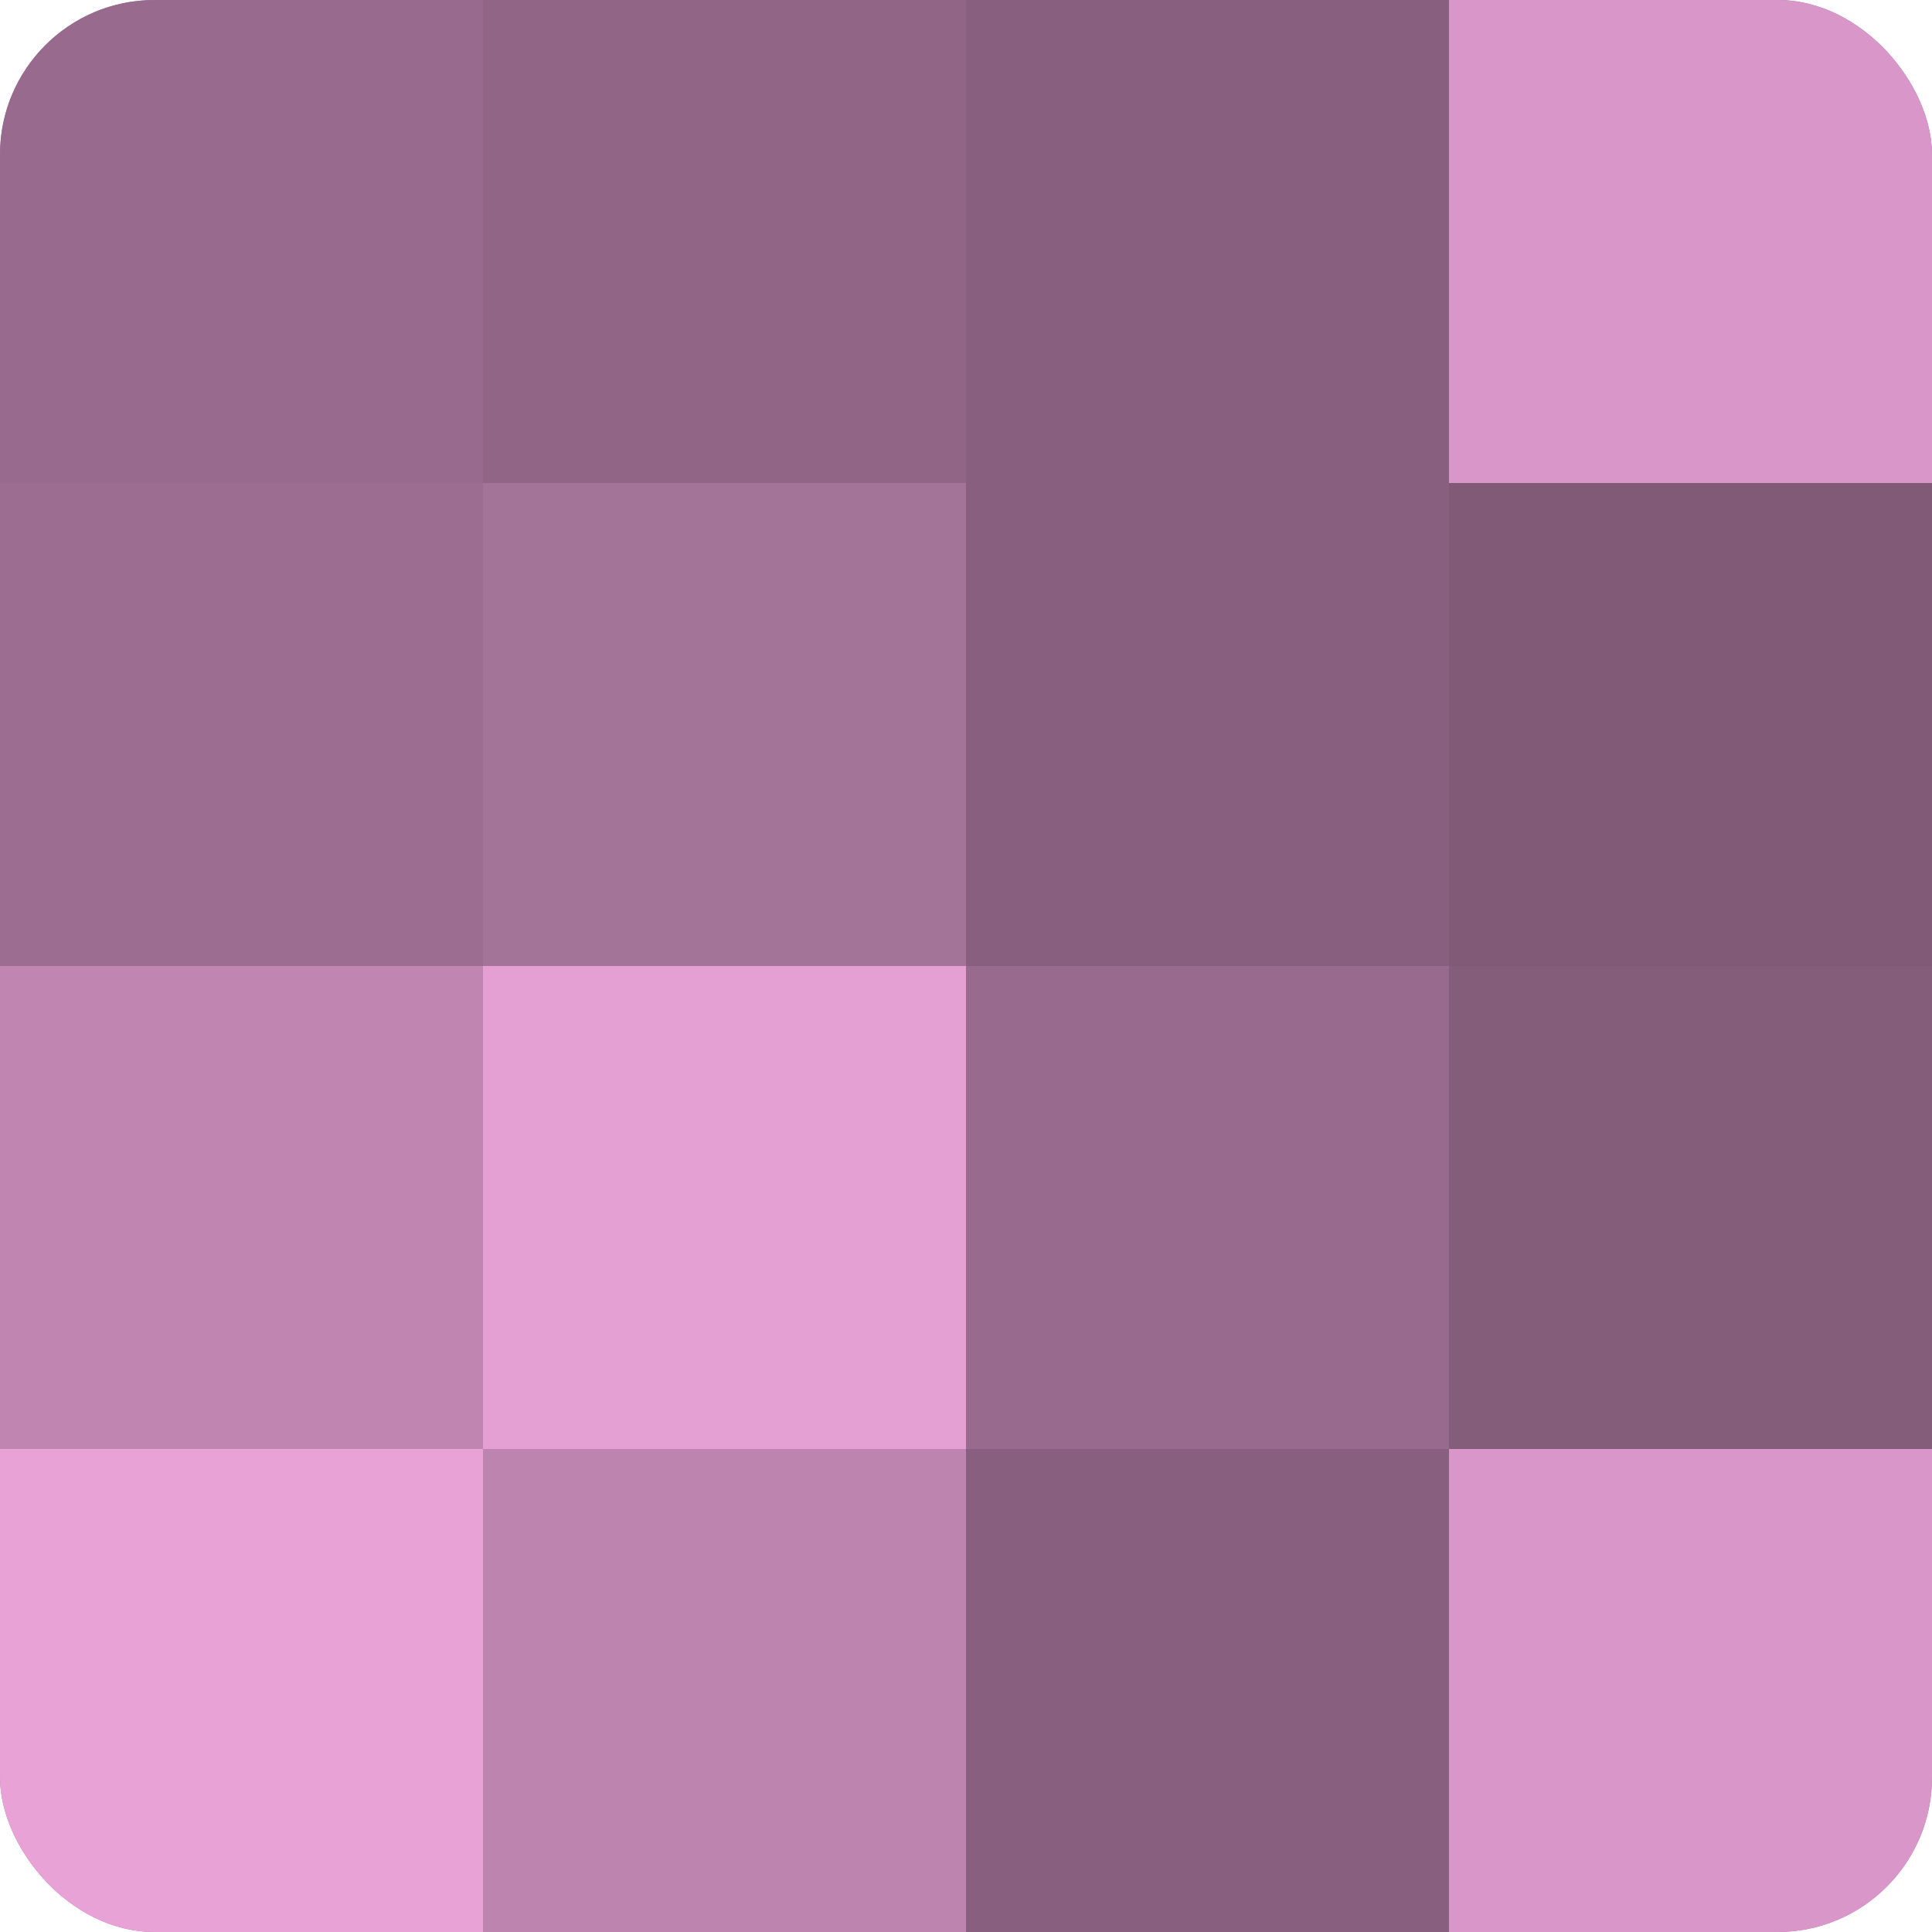
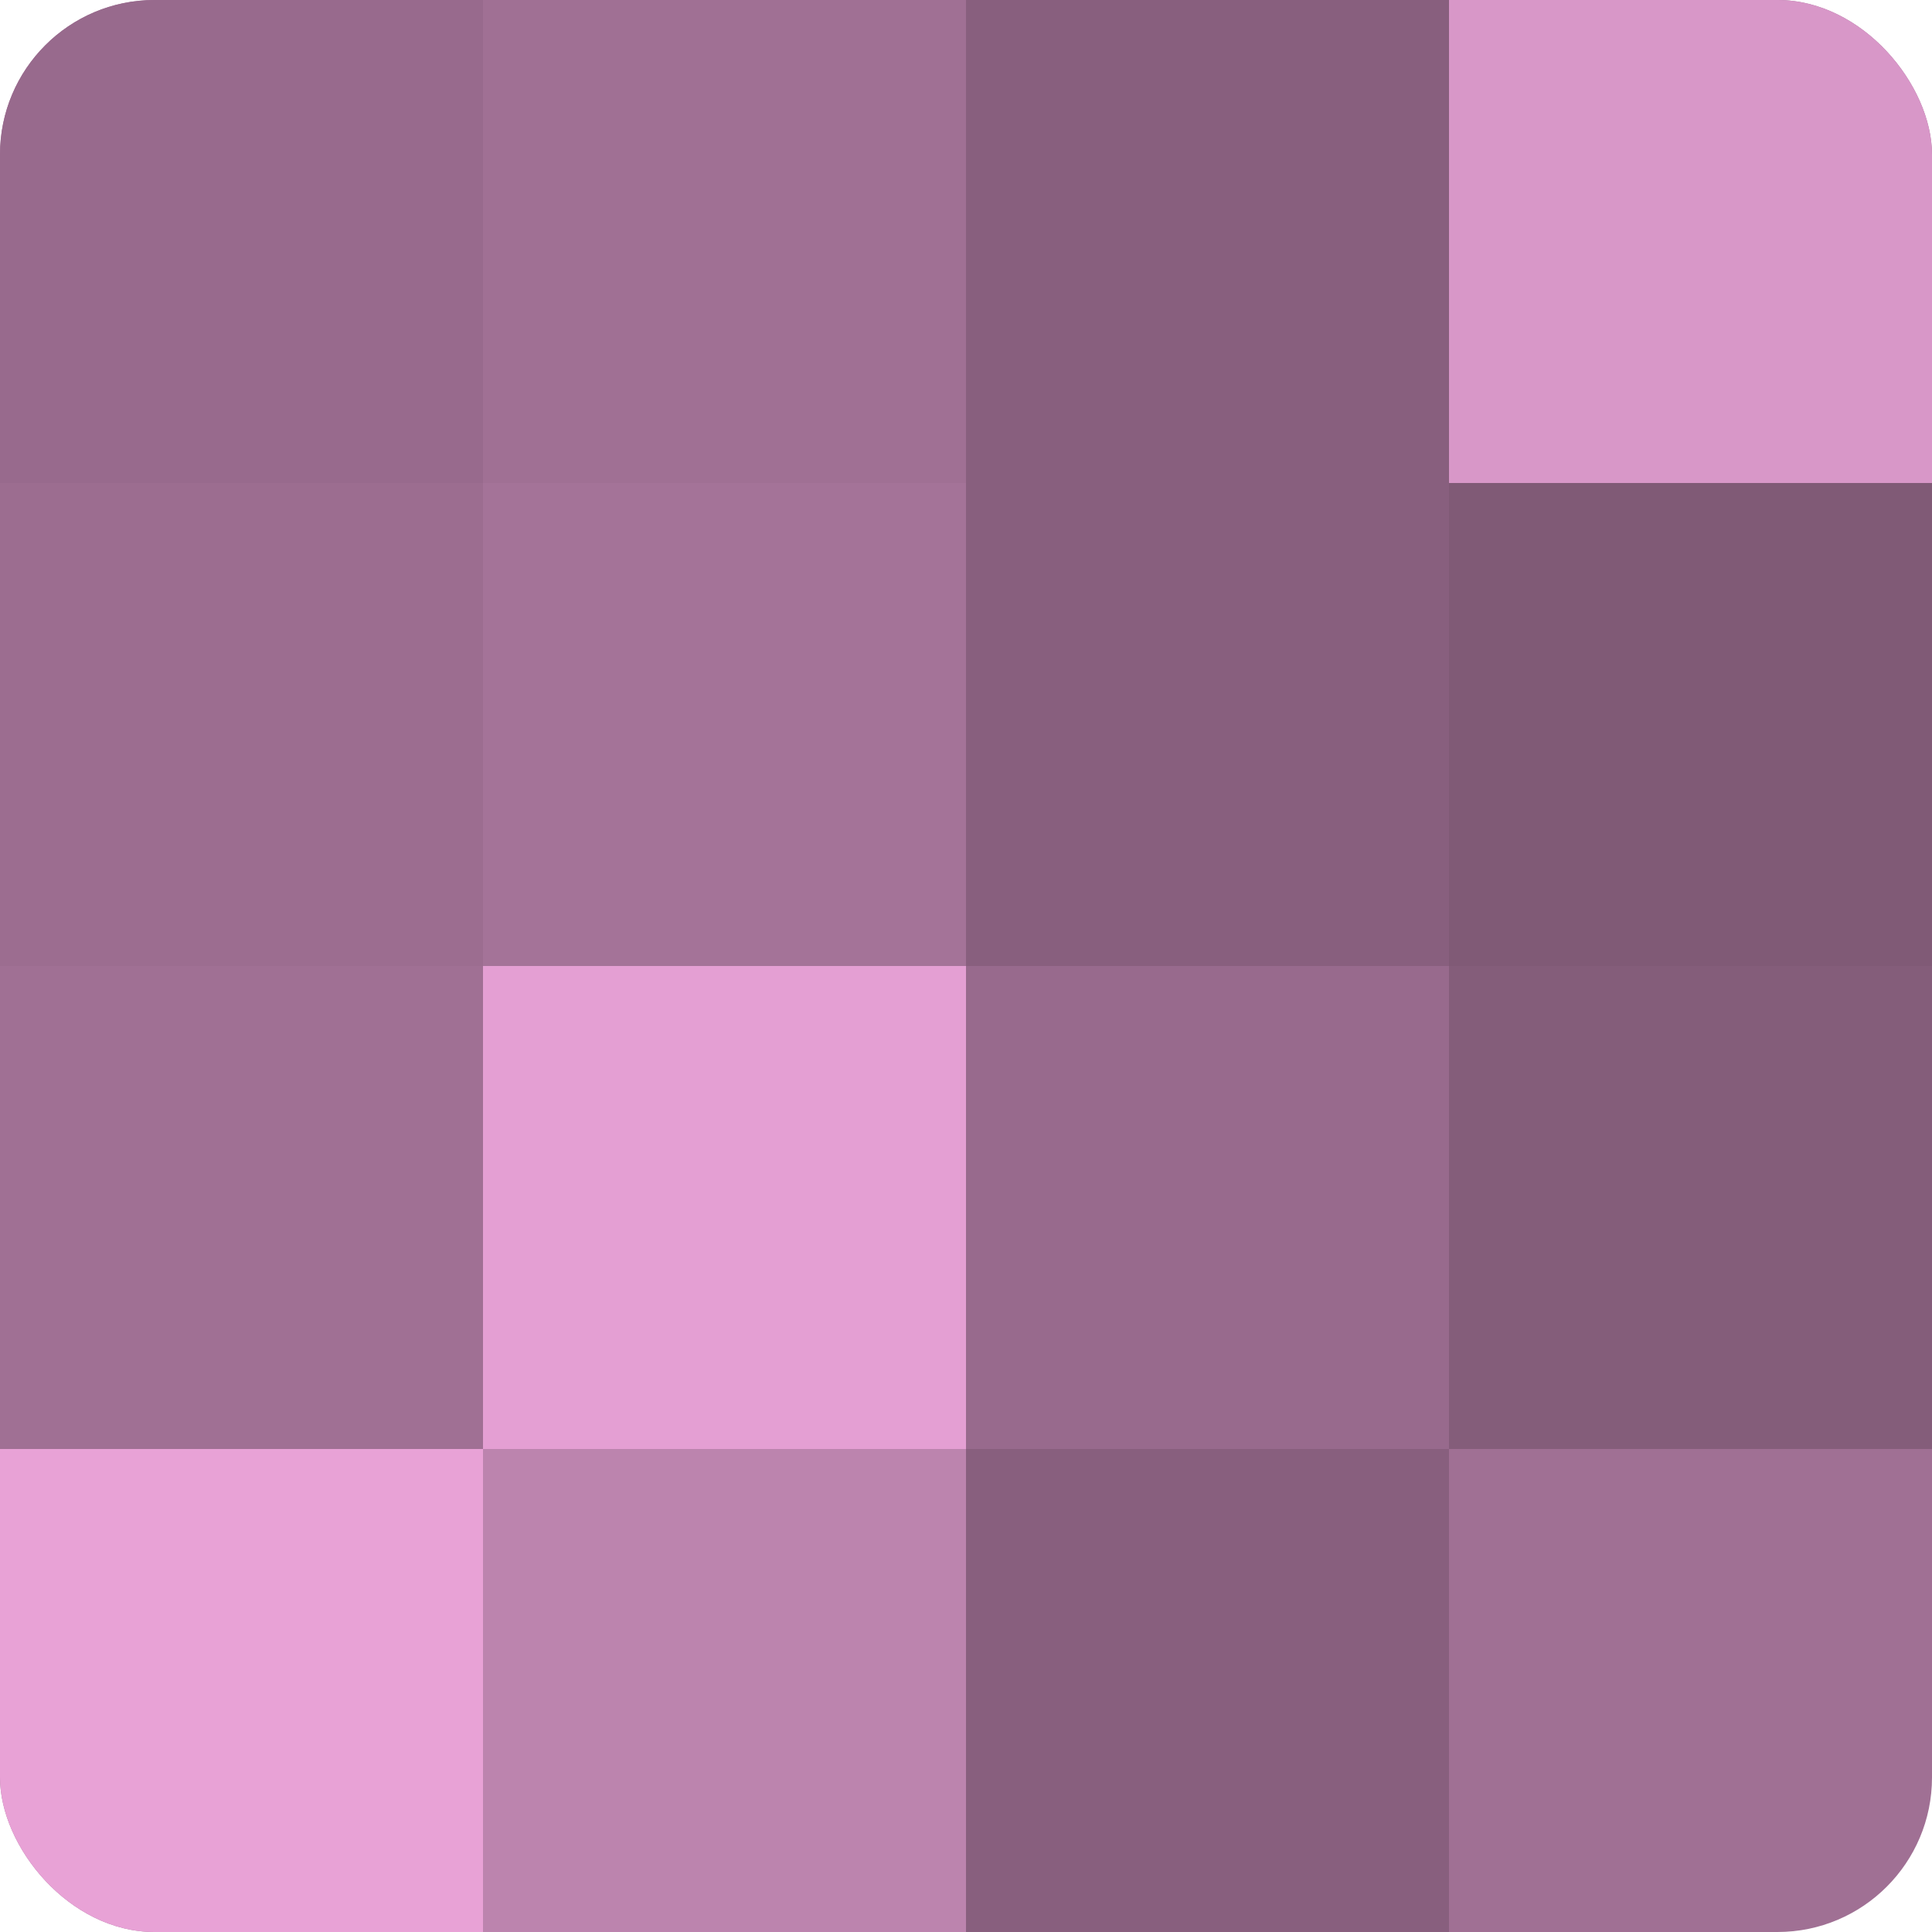
<svg xmlns="http://www.w3.org/2000/svg" width="60" height="60" viewBox="0 0 100 100" preserveAspectRatio="xMidYMid meet">
  <defs>
    <clipPath id="c" width="100" height="100">
      <rect width="100" height="100" rx="8" ry="8" />
    </clipPath>
  </defs>
  <g clip-path="url(#c)">
    <rect width="100" height="100" fill="#a07094" />
    <rect width="25" height="25" fill="#986a8d" />
    <rect y="25" width="25" height="25" fill="#9c6d90" />
-     <rect y="50" width="25" height="25" fill="#c086b1" />
    <rect y="75" width="25" height="25" fill="#e8a2d6" />
-     <rect x="25" width="25" height="25" fill="#906585" />
    <rect x="25" y="25" width="25" height="25" fill="#a47398" />
    <rect x="25" y="50" width="25" height="25" fill="#e49fd3" />
    <rect x="25" y="75" width="25" height="25" fill="#bc84ae" />
    <rect x="50" width="25" height="25" fill="#885f7e" />
    <rect x="50" y="25" width="25" height="25" fill="#885f7e" />
    <rect x="50" y="50" width="25" height="25" fill="#986a8d" />
    <rect x="50" y="75" width="25" height="25" fill="#885f7e" />
    <rect x="75" width="25" height="25" fill="#d897c8" />
    <rect x="75" y="25" width="25" height="25" fill="#805a76" />
    <rect x="75" y="50" width="25" height="25" fill="#845d7a" />
-     <rect x="75" y="75" width="25" height="25" fill="#d897c8" />
  </g>
</svg>